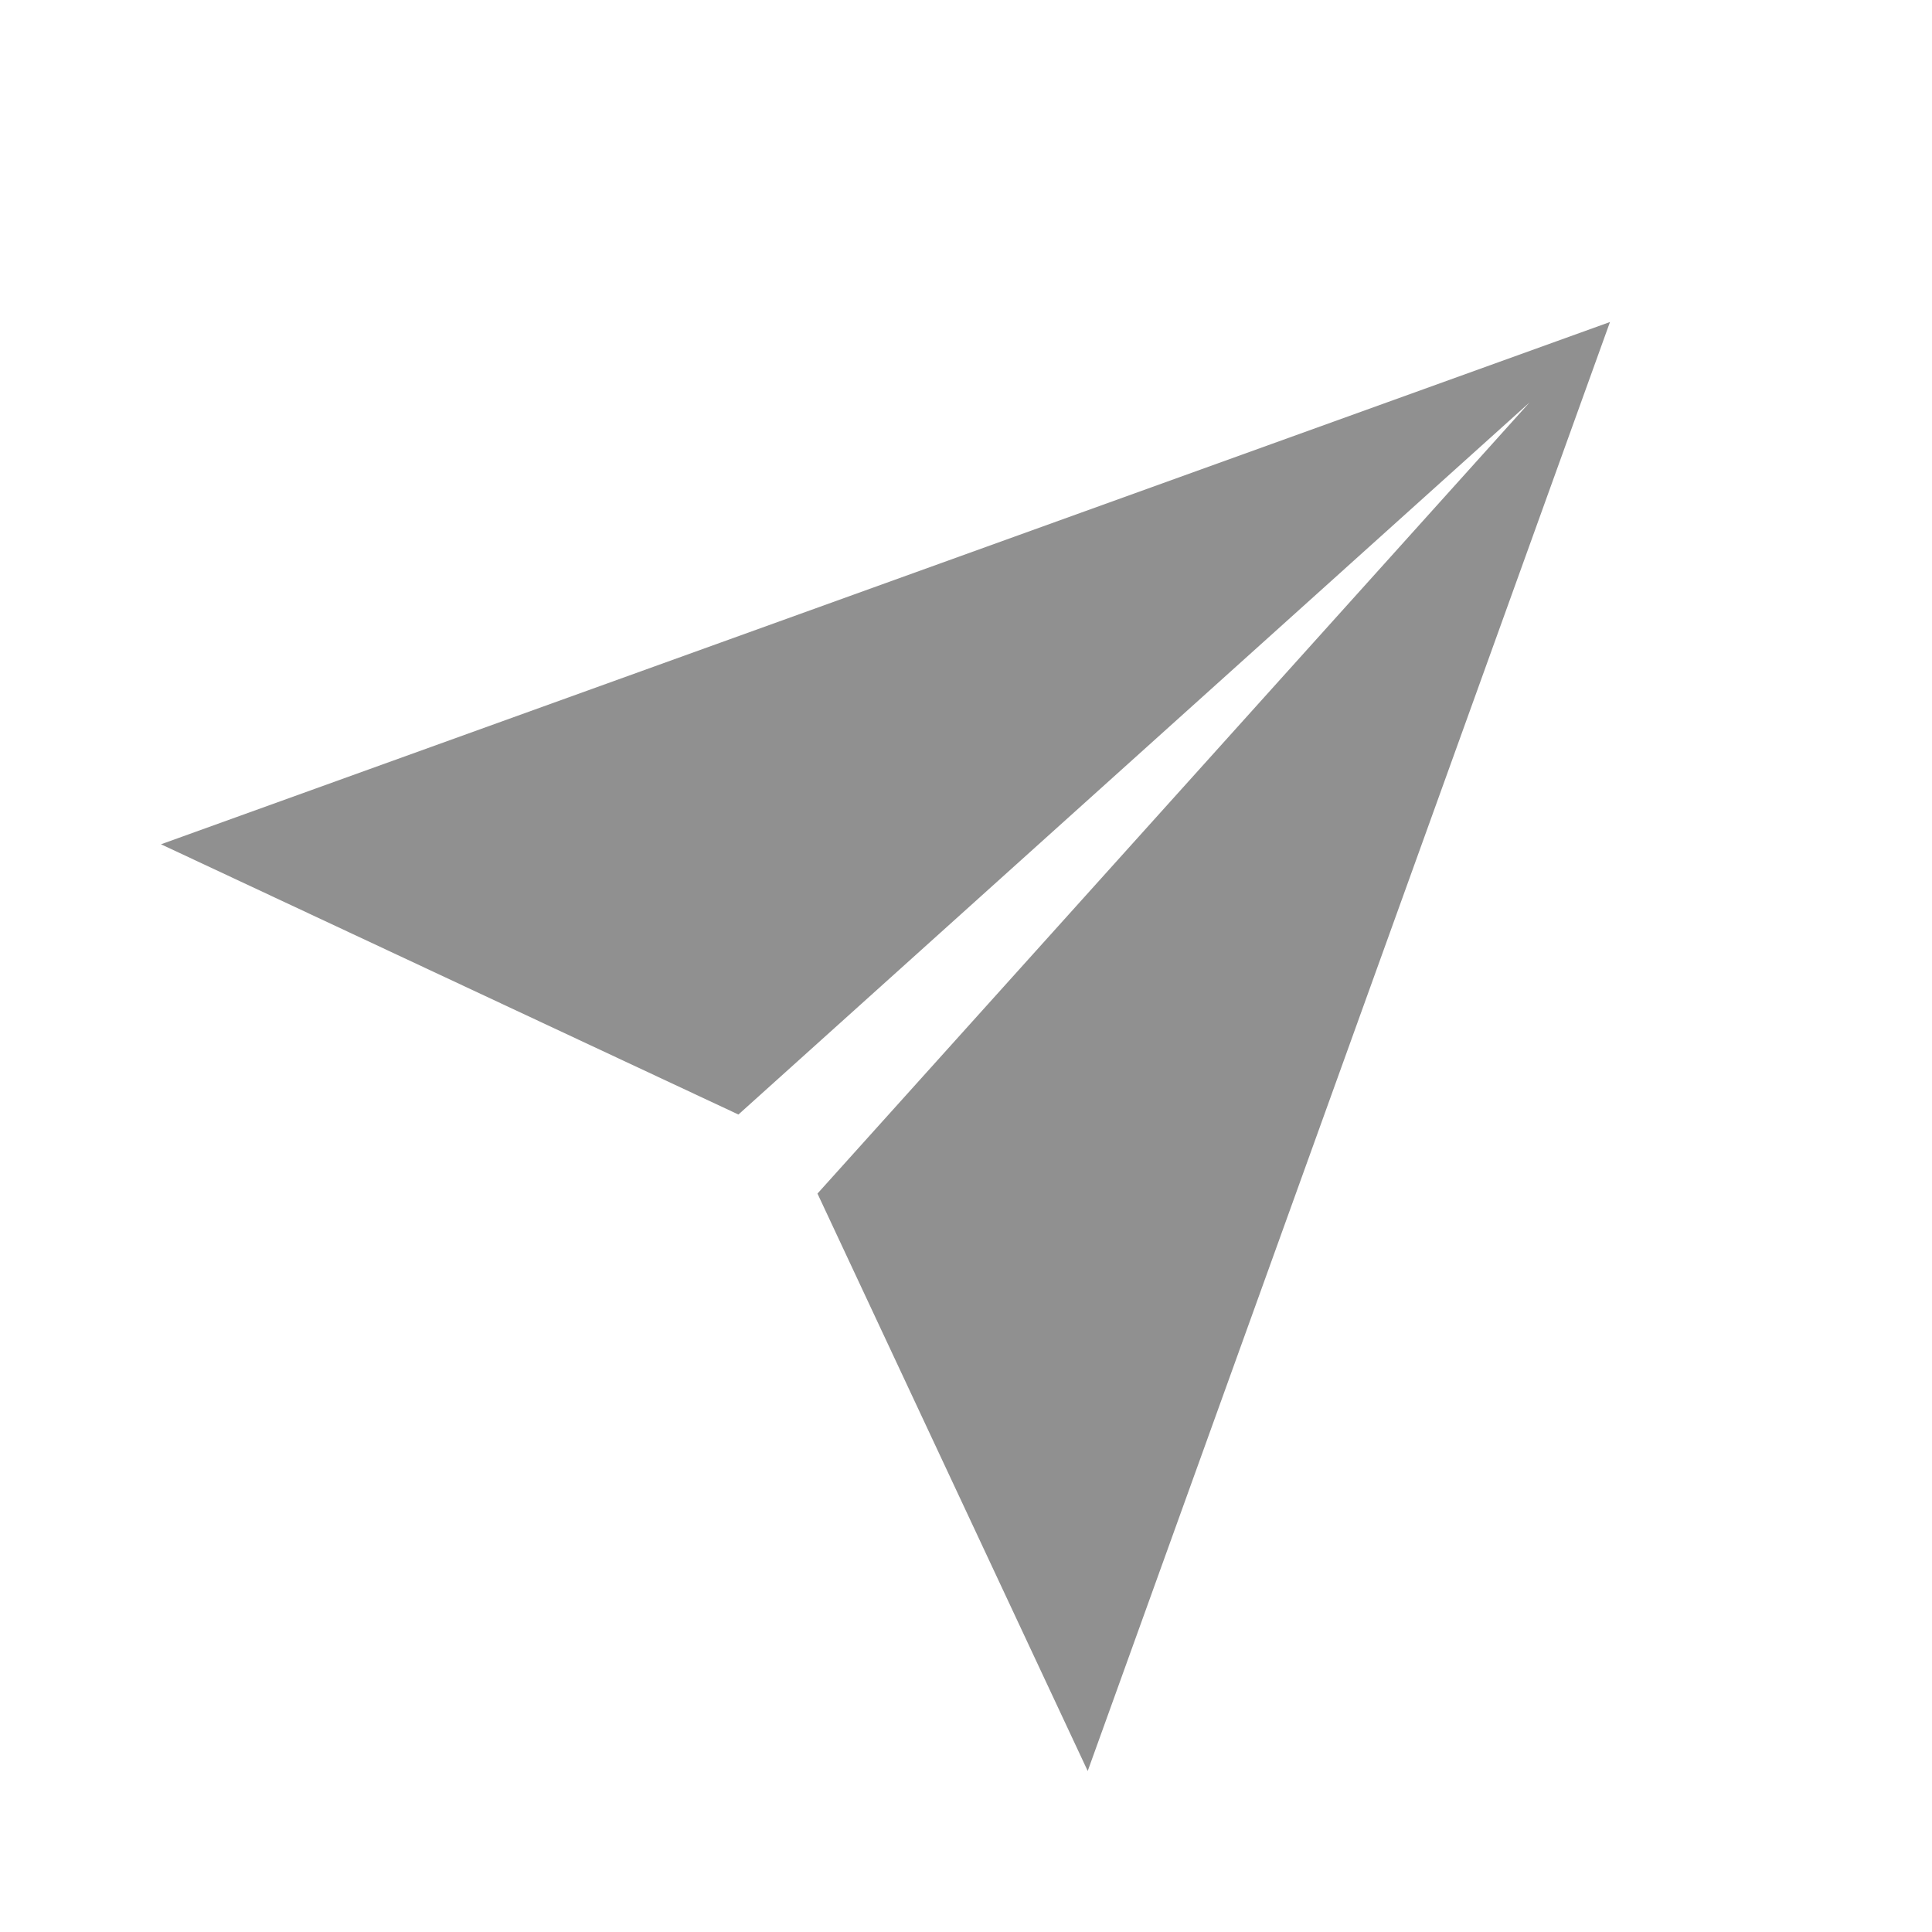
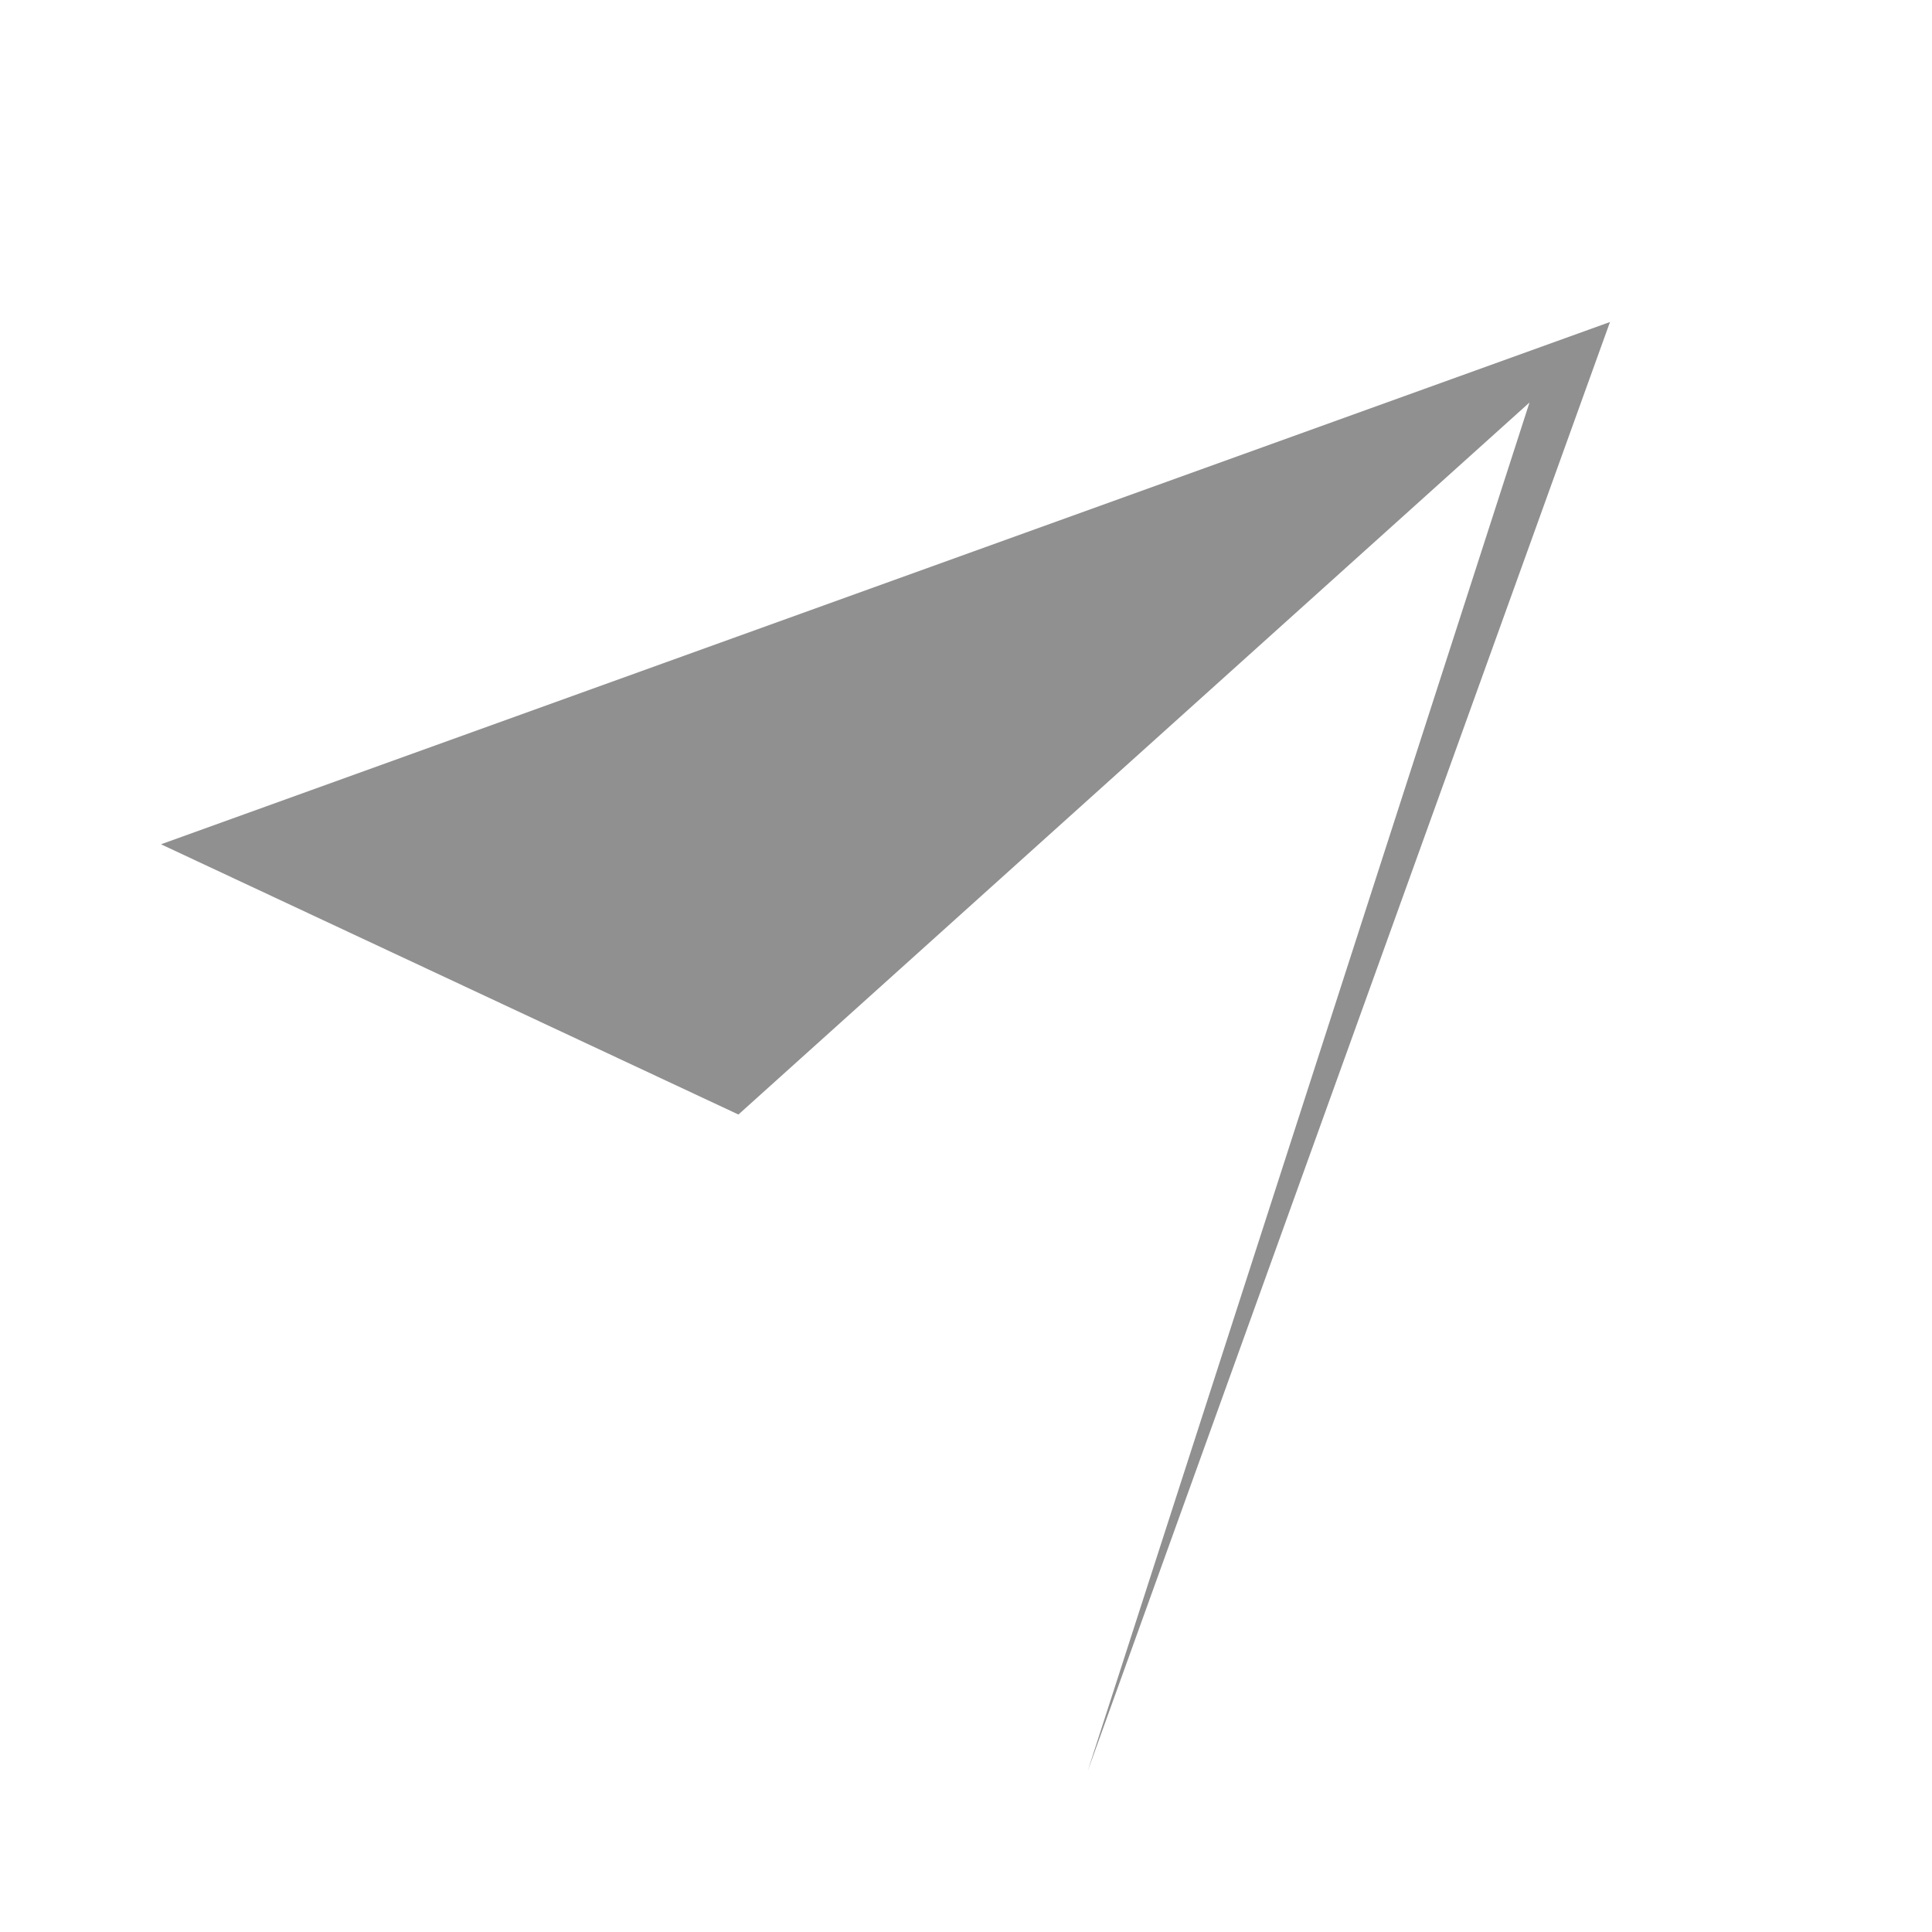
<svg xmlns="http://www.w3.org/2000/svg" width="24" height="24" viewBox="0 0 24 24" fill="none">
-   <path fill-rule="evenodd" clip-rule="evenodd" d="M9.173 13.845L2 10.488L20 4L13.512 22L10.155 14.827L19 5L9.173 13.845Z" fill="#909090" />
+   <path fill-rule="evenodd" clip-rule="evenodd" d="M9.173 13.845L2 10.488L20 4L13.512 22L19 5L9.173 13.845Z" fill="#909090" />
</svg>